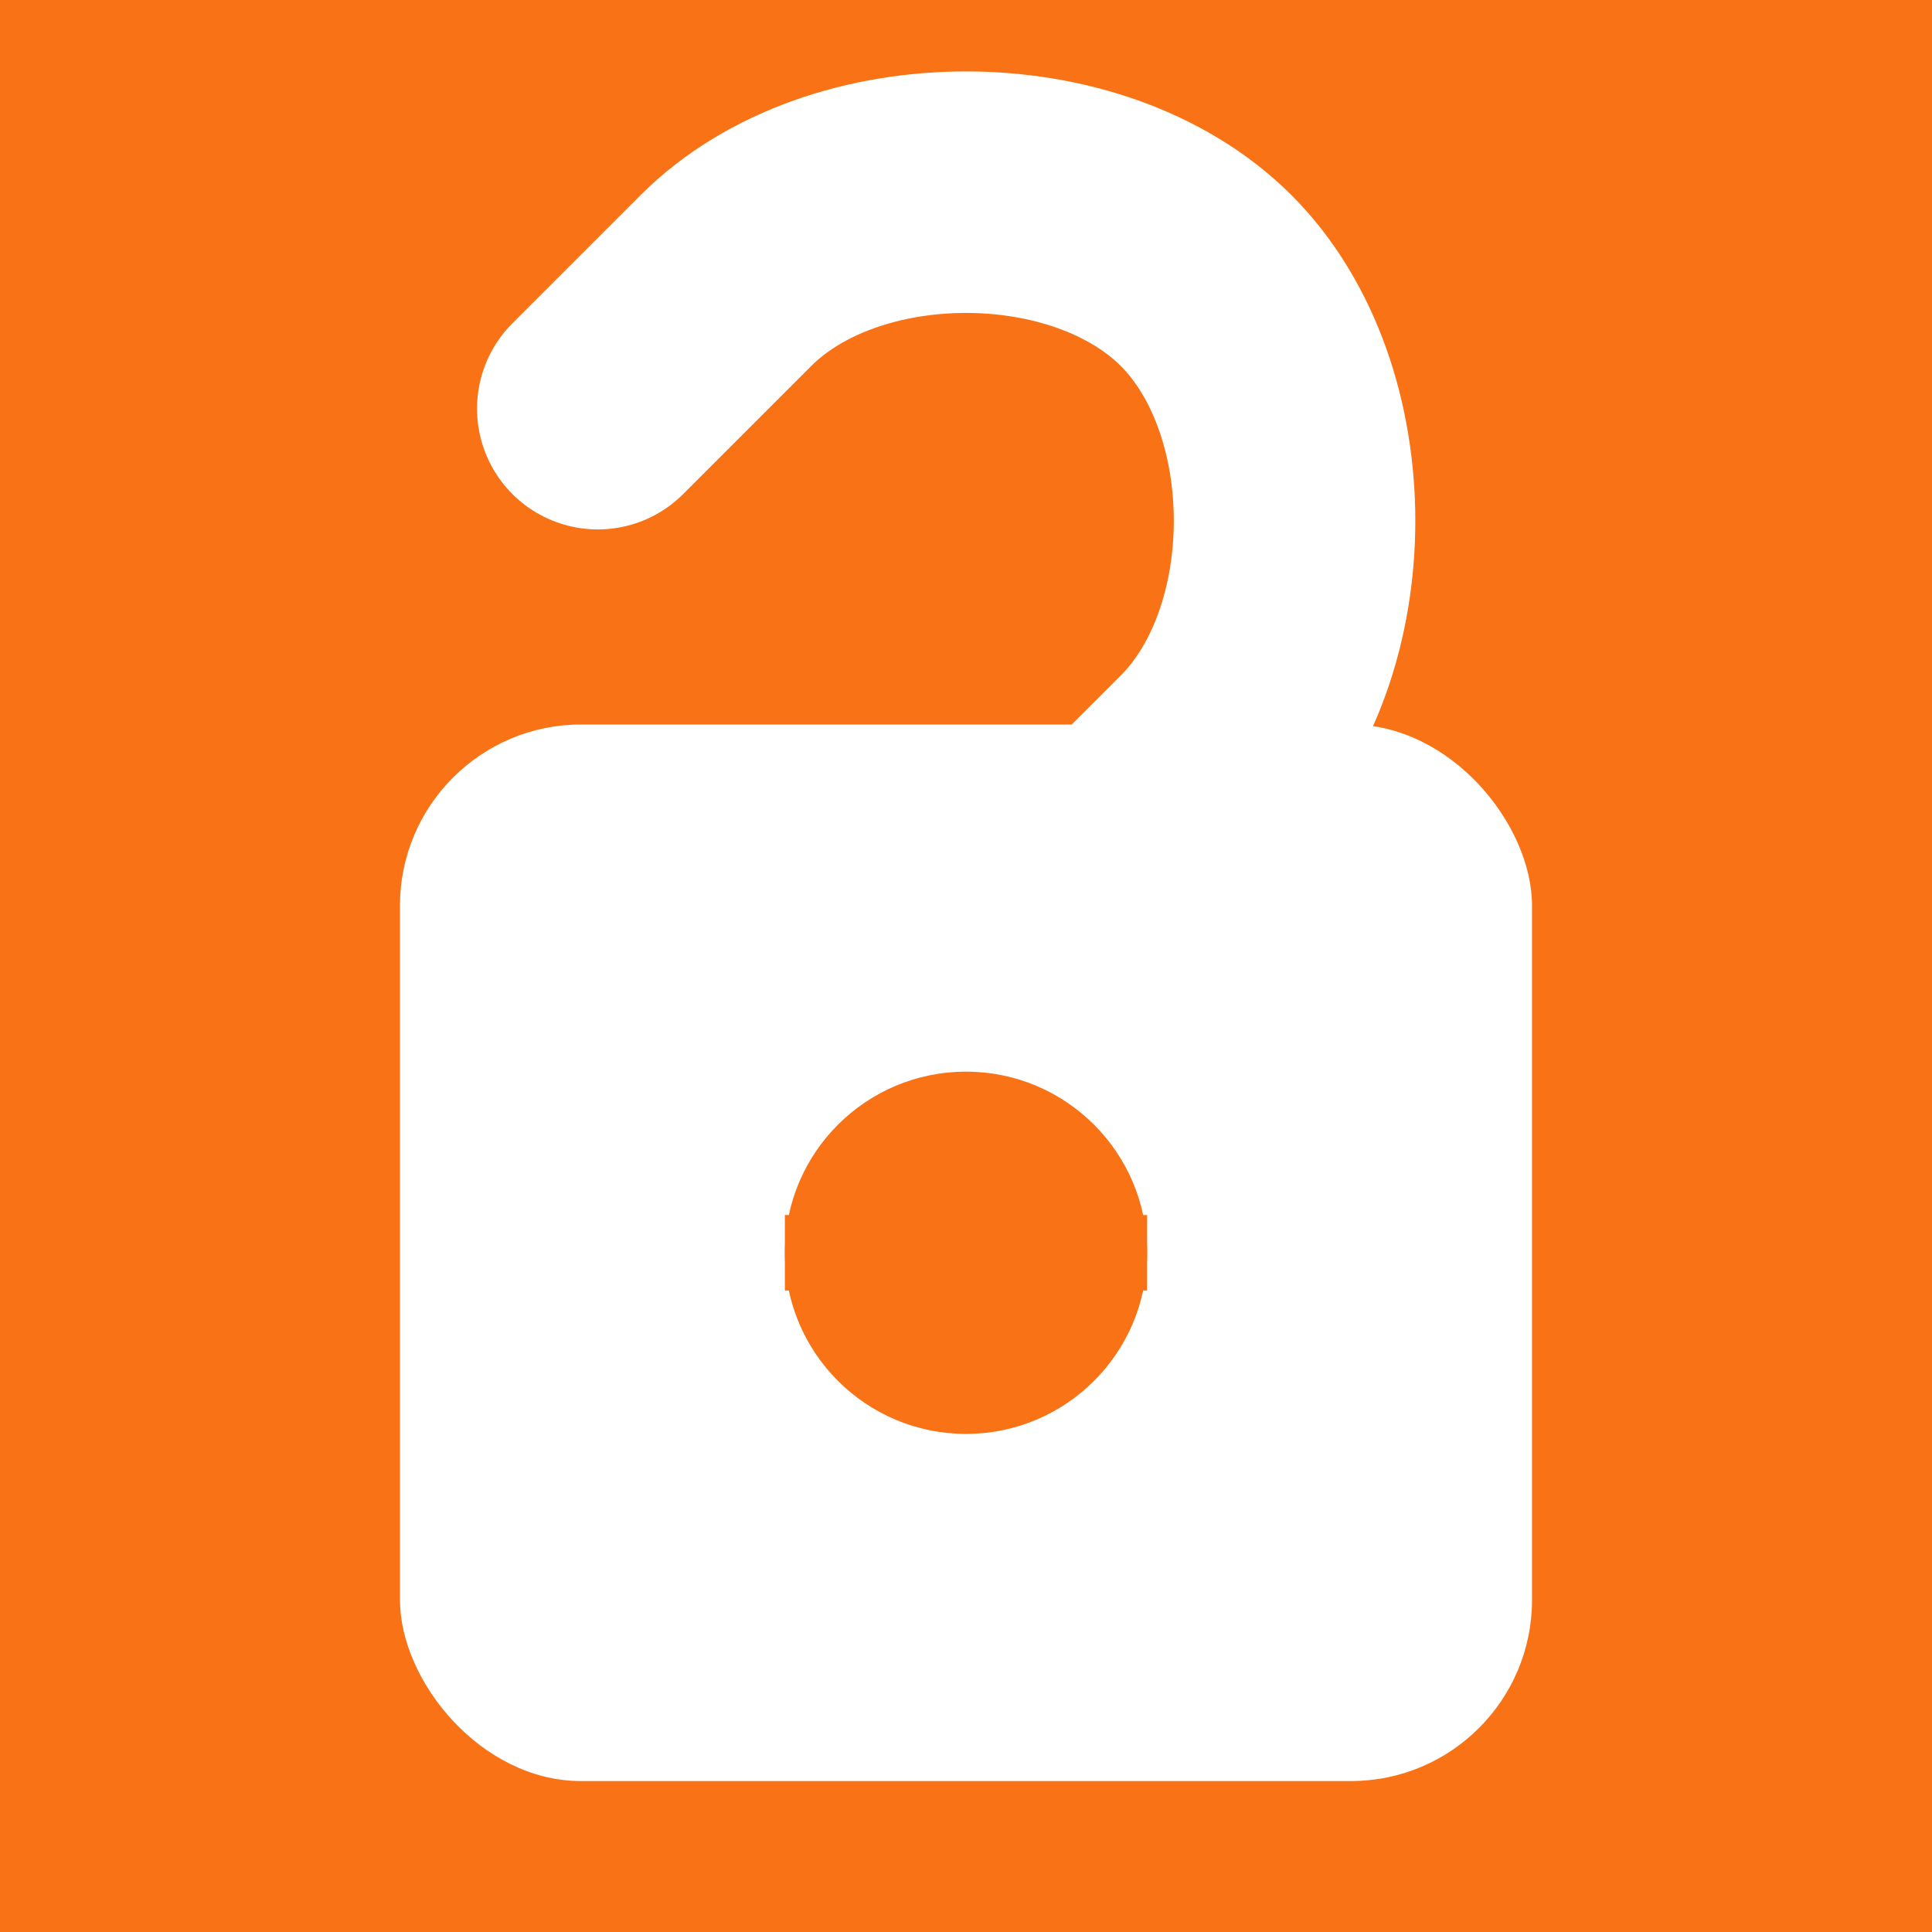
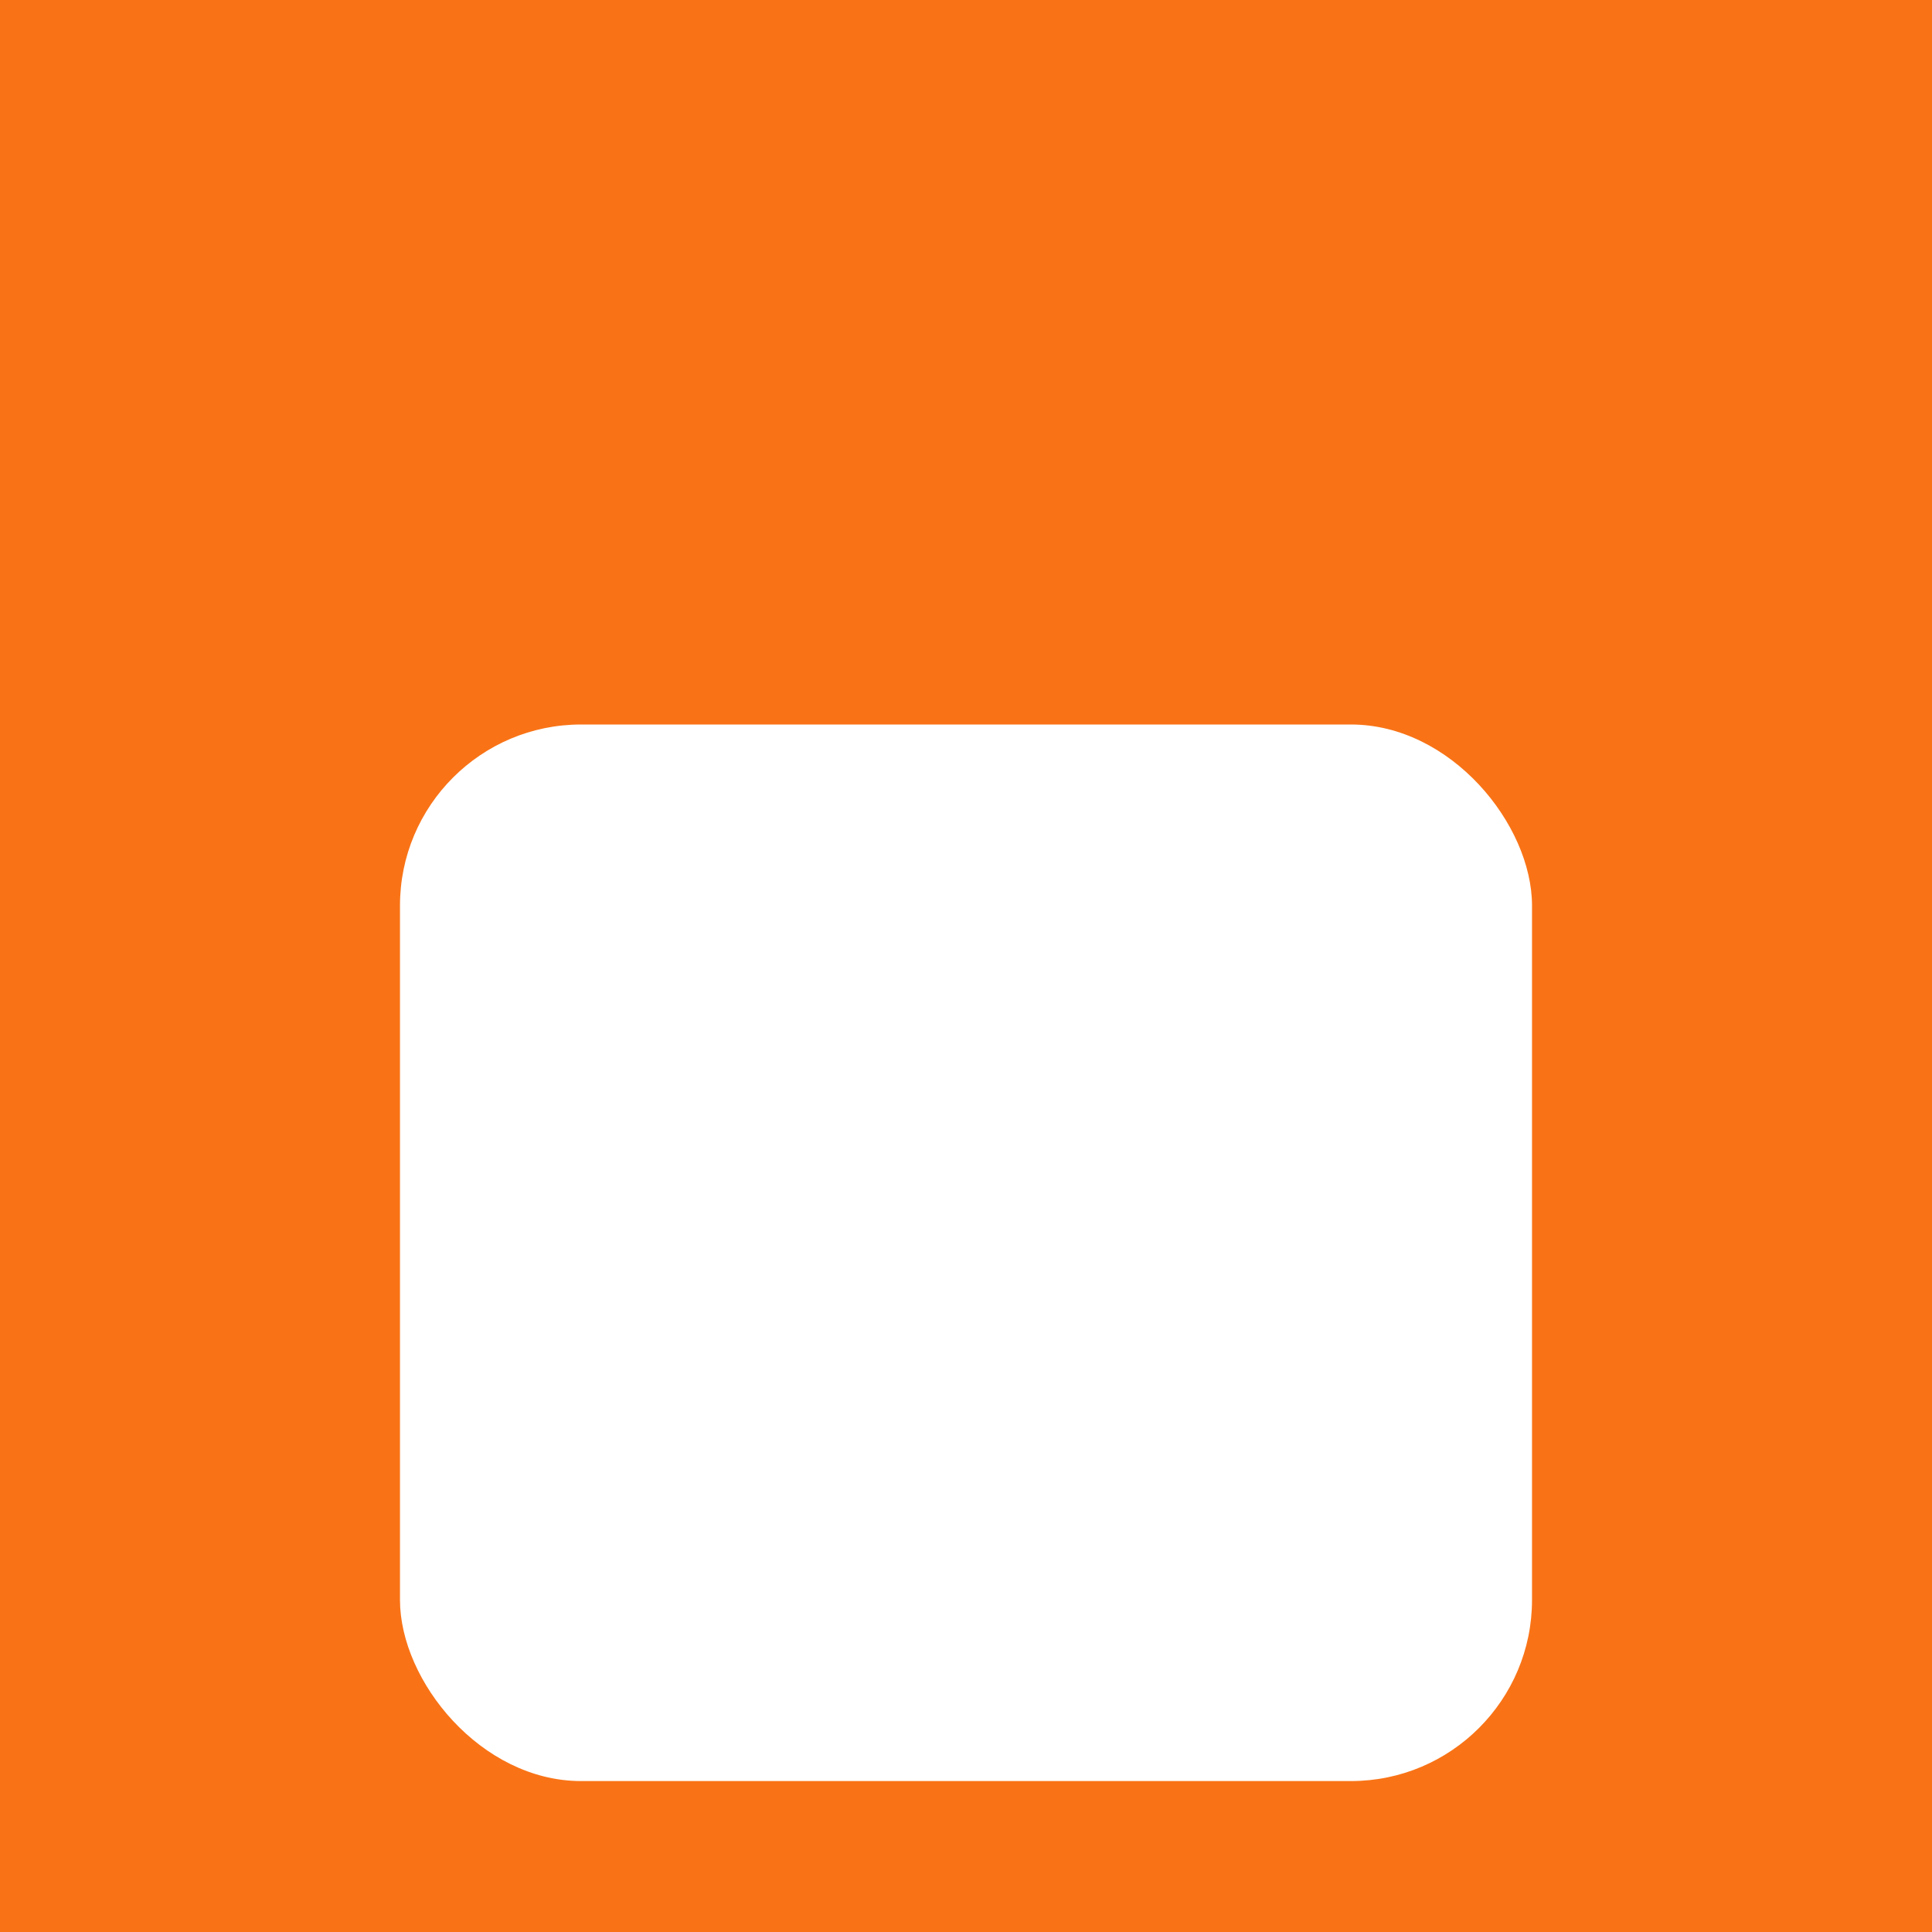
<svg xmlns="http://www.w3.org/2000/svg" width="512" height="512" viewBox="0 0 512 512" fill="none">
  <rect width="512" height="512" fill="#f97316" />
  <rect x="106" y="192" width="300" height="280" rx="48" fill="white" />
-   <path d="M346 192         C346 192, 346 138, 346 138        C346 93.817, 300.183 48, 256 48        C211.817 48, 166 93.817, 166 138        L166 186" stroke="white" stroke-width="64" stroke-linecap="round" transform="rotate(45 256 138)" />
-   <circle cx="256" cy="332" r="48" fill="#f97316" />
-   <line x1="208" y1="332" x2="304" y2="332" stroke="#f97316" stroke-width="20" />
</svg>